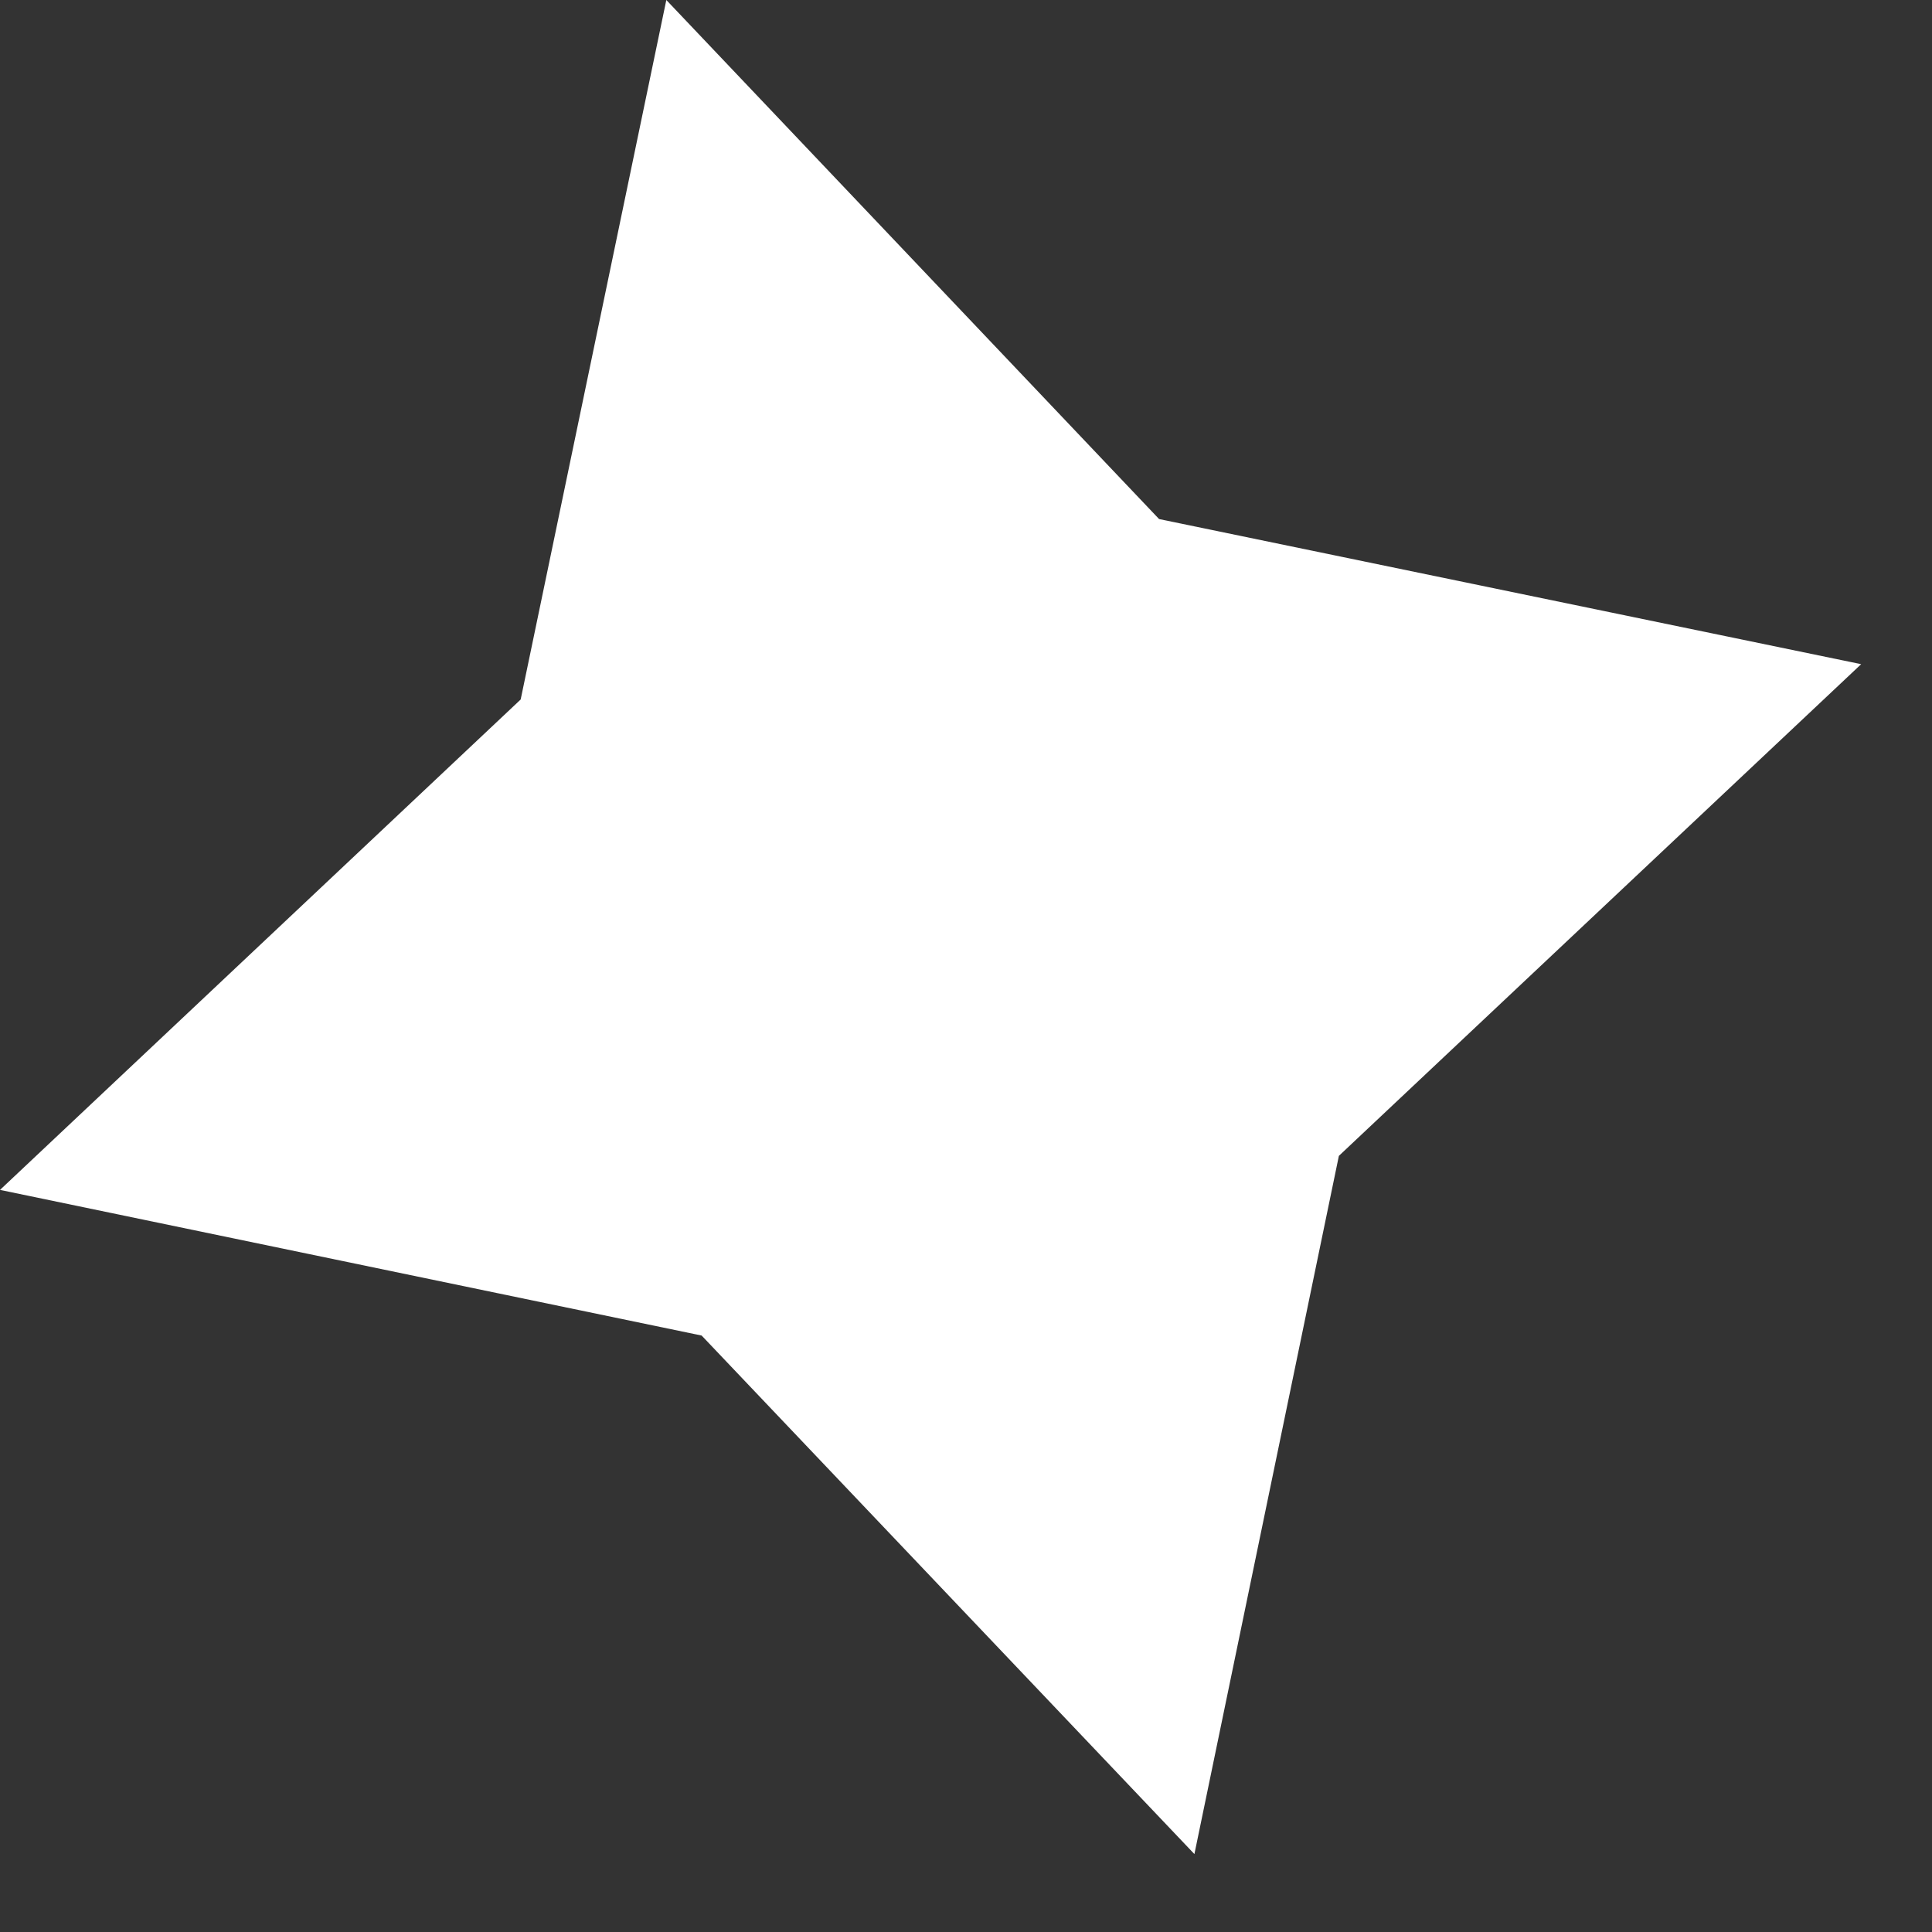
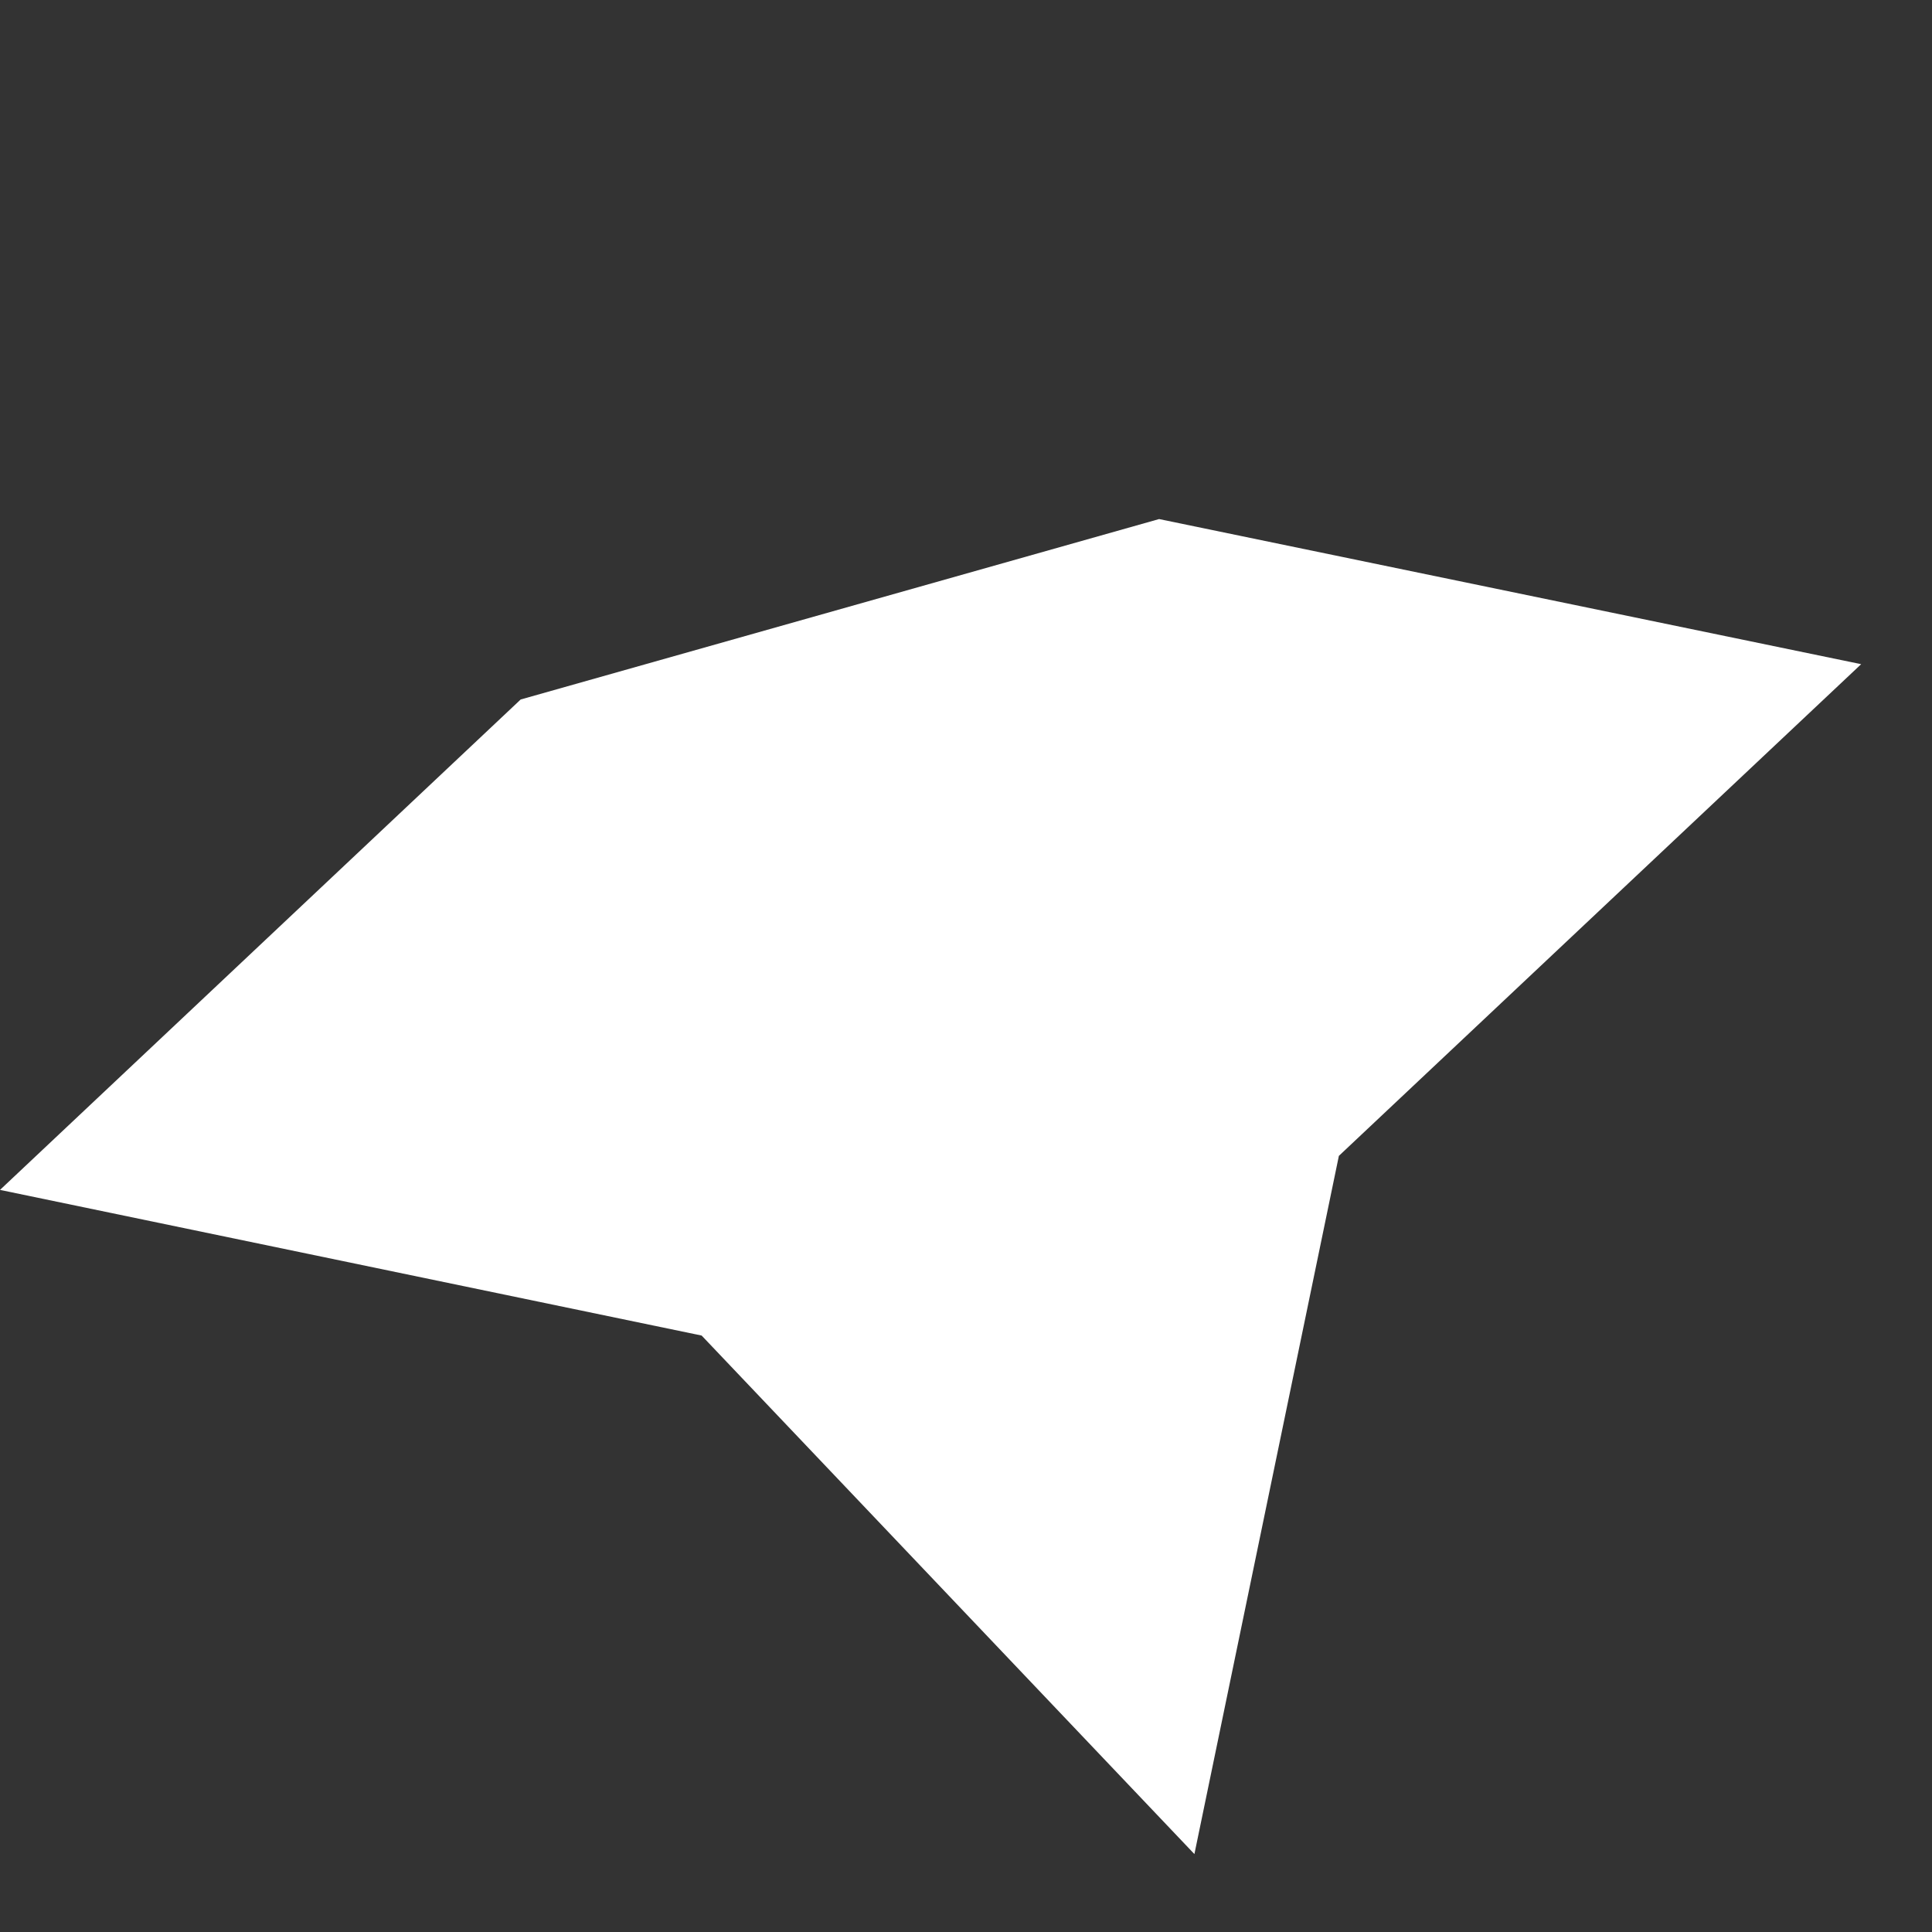
<svg xmlns="http://www.w3.org/2000/svg" fill="none" height="100%" overflow="visible" preserveAspectRatio="none" style="display: block;" viewBox="0 0 18 18" width="100%">
  <rect x="0" y="0" width="18" height="18" fill="#333333" stroke="none" />
-   <path d="M11.128 17.274L6.537 12.443L0 11.086L4.851 6.517L6.208 0L10.799 4.836L17.34 6.188L12.474 10.769L11.128 17.274Z" fill="white" id="Vector" />
+   <path d="M11.128 17.274L6.537 12.443L0 11.086L4.851 6.517L10.799 4.836L17.34 6.188L12.474 10.769L11.128 17.274Z" fill="white" id="Vector" />
</svg>